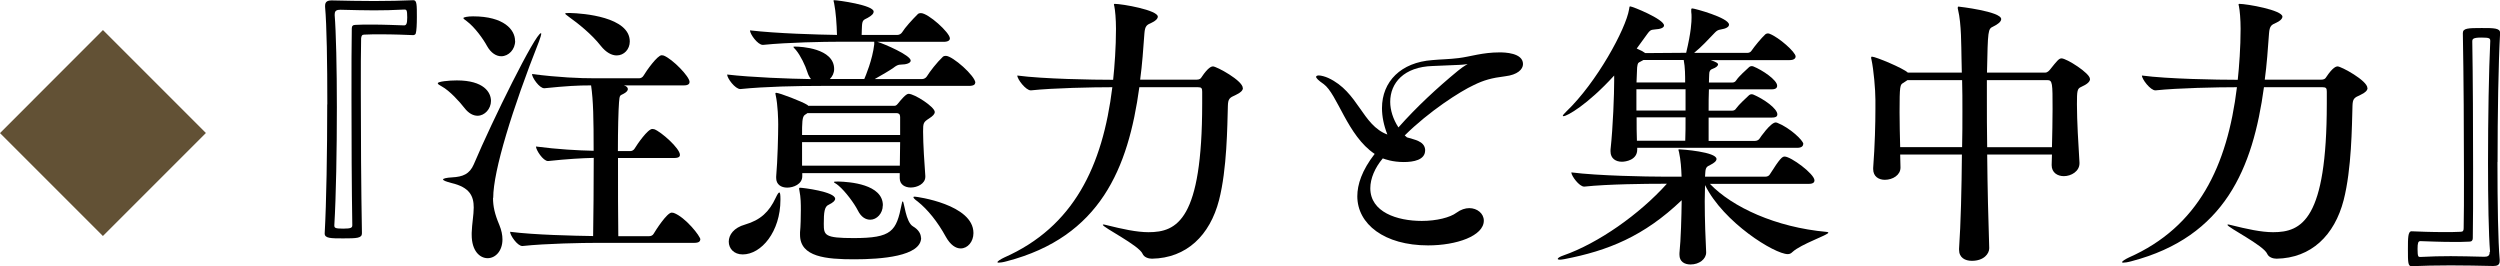
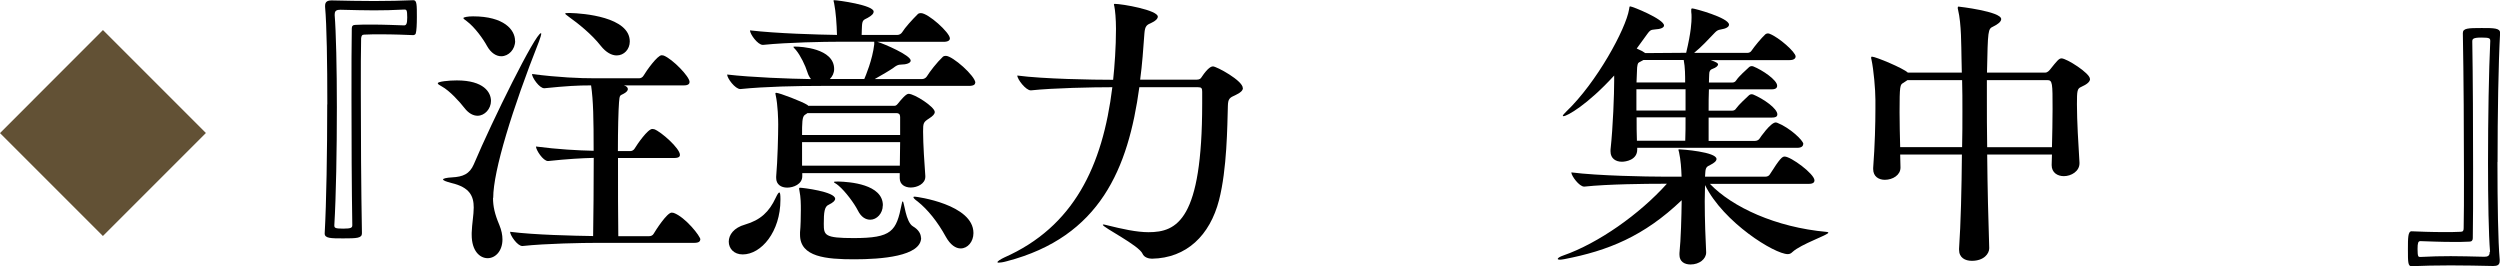
<svg xmlns="http://www.w3.org/2000/svg" id="_レイヤー_2" data-name="レイヤー 2" viewBox="0 0 246.24 26.24">
  <g id="_テキスト等" data-name="テキスト等">
    <g>
      <path d="M10.14,23.25L0,13.11,10.14,2.96l10.14,10.14-10.14,10.14Z" fill="#625135" />
      <path d="M32.24,10.28c0-4.09-.06-7.81-.22-9.6v-.11c0-.42.25-.53.67-.53,1.4.03,2.8.06,4.17.06s2.69-.03,3.86-.08c.34,0,.34.45.34,1.65,0,.7-.03,1.4-.11,1.62,0,.08-.14.17-.25.17-.73-.03-1.93-.08-3.22-.08-.53,0-1.06,0-1.6.03-.22,0-.28.11-.31.36-.03,1.2-.03,3.02-.03,5.15,0,4.26.03,9.74.11,14.06,0,.48-.5.5-1.85.5-1.2,0-1.82,0-1.82-.48.17-3.05.25-8.09.25-12.71ZM32.96,1.43c.14,1.74.22,5.29.22,9.13,0,4.23-.08,8.79-.25,11.62,0,.25.03.34.87.34s.9-.11.9-.36c-.06-3.61-.08-8.46-.08-12.54,0-2.88,0-5.4.03-6.83,0-.22.11-.34.36-.34.5-.03,1.04-.03,1.54-.03,1.29,0,2.55.06,3.25.08.22,0,.31-.17.31-.78,0-.76-.08-.78-.28-.78-1.12.06-2.04.08-3,.08s-1.99-.03-3.3-.06c-.34,0-.56.08-.56.42v.06Z" />
      <path d="M48.36,9.94c0,.78-.62,1.46-1.32,1.46-.42,0-.87-.22-1.29-.76-.45-.59-1.46-1.71-2.24-2.13-.25-.14-.39-.22-.39-.31,0-.17,1.09-.28,1.88-.28,2.66,0,3.36,1.18,3.36,2.02ZM48.56,19.49c0,.84.17,1.6.62,2.66.22.53.31,1.01.31,1.43,0,1.15-.7,1.85-1.46,1.85s-1.57-.7-1.57-2.3v-.2c.03-.92.2-1.76.2-2.49,0-1.12-.39-1.99-2.18-2.41-.53-.14-.84-.25-.84-.36,0-.08.31-.17.9-.2,1.04-.06,1.71-.31,2.13-1.29,1.85-4.37,6.08-12.91,6.61-12.91.03,0,.03.03.03.08,0,.08-.08.34-.22.73-2.6,6.58-4.51,12.74-4.51,15.4ZM50.74,4.03c0,.84-.64,1.51-1.37,1.51-.48,0-1.01-.31-1.4-1.01-.36-.67-1.2-1.85-1.99-2.44-.2-.14-.34-.25-.34-.31,0-.08.42-.17.95-.17,3.05,0,4.14,1.32,4.14,2.41ZM68.97,23.58c0,.2-.14.34-.59.34h-9.52c-1.48,0-5.04.06-7.39.31h-.03c-.48,0-1.2-1.06-1.2-1.4,2.41.31,6.3.39,8.18.42.03-1.99.06-4.96.06-7.7-1.23.03-2.6.11-4.48.31h-.03c-.48,0-1.18-1.09-1.18-1.43,2.13.28,4.17.39,5.68.42,0-3.19-.03-4.9-.25-6.44-1.34,0-2.41.06-4.59.28h-.03c-.48,0-1.2-1.06-1.2-1.4,2.66.34,4.68.42,6.19.42h4.37c.17,0,.34-.11.42-.25.28-.48,1.37-2.02,1.79-2.02.08,0,.14.03.2.03.87.34,2.55,2.07,2.55,2.6,0,.17-.11.34-.56.34h-5.91c.28.08.39.22.39.36,0,.17-.17.34-.45.48-.34.17-.36.11-.42.84-.06.78-.11,2.66-.11,4.79h1.23c.17,0,.34-.11.42-.25.25-.42,1.29-1.93,1.74-1.93.08,0,.14.03.2.03.67.25,2.52,1.88,2.52,2.52,0,.17-.11.31-.56.31h-5.54c0,2.86,0,5.99.03,7.7h3.05c.17,0,.34-.08.42-.22.2-.34,1.32-2.1,1.79-2.1.08,0,.14.03.2.03,1.15.42,2.63,2.3,2.63,2.63ZM62.03,4.09c0,.76-.56,1.37-1.29,1.37-.48,0-1.04-.28-1.57-.95-.9-1.15-2.24-2.21-3.11-2.83-.25-.2-.39-.28-.39-.34s.17-.06.48-.06c1.29.03,5.88.39,5.88,2.8Z" />
      <path d="M96.05,8.15c0,.17-.14.31-.62.31h-14.48c-2.41,0-5.52.06-8.01.31h-.03c-.5,0-1.29-1.06-1.29-1.43,2.38.28,6.16.42,8.26.45-.14-.17-.28-.42-.36-.7-.2-.64-.67-1.62-1.12-2.16-.14-.17-.25-.25-.25-.31,0-.03.06-.03.2-.03.48,0,3.81.14,3.81,2.21,0,.39-.17.73-.42.98h3.39c.11-.25.81-1.9.98-3.42v-.25h-3.39c-1.54,0-5.07.06-7.56.31h-.03c-.5,0-1.26-1.06-1.26-1.43,2.63.31,6.69.42,8.57.45-.03-1.09-.11-2.24-.28-3.11-.03-.14-.06-.22-.06-.25s0-.06.06-.06c.36,0,3.89.48,3.89,1.12,0,.2-.17.39-.59.62-.36.2-.53.17-.56.81,0,.2-.03.5-.03.87h3.53c.17,0,.36-.11.45-.25.31-.5.98-1.23,1.57-1.82.08-.06.2-.08.28-.08.73,0,2.86,1.93,2.86,2.49,0,.17-.14.34-.62.34h-6.52c.67.2,3.28,1.32,3.28,1.85,0,.25-.45.39-.95.39-.31,0-.48.11-.78.34-.28.2-1.12.7-1.82,1.09h4.65c.2,0,.39-.11.48-.25.31-.5.98-1.37,1.6-1.96.08-.06.2-.08.28-.08.67,0,2.91,1.99,2.91,2.66ZM76.87,19.68c0,3.14-1.88,5.38-3.72,5.38-.87,0-1.37-.59-1.37-1.26s.5-1.37,1.6-1.68c1.54-.45,2.38-1.26,3.02-2.63.17-.36.28-.53.36-.53s.11.22.11.64v.08ZM92.07,11.03c0,.2-.17.39-.56.64-.56.36-.59.45-.59,1.29,0,1.18.14,3.36.22,4.37v.08c0,.7-.81,1.06-1.43,1.06-.56,0-1.09-.28-1.09-.92v-.5h-9.6v.31c0,.78-.87,1.12-1.48,1.12s-1.09-.31-1.09-.95v-.14c.14-1.57.2-4.14.2-5.12,0-.45-.03-1.93-.25-2.91,0-.06-.03-.11-.03-.14,0-.06.03-.08.08-.08.31,0,2.58.87,3.08,1.2l.08.08h8.48c.11,0,.2-.03.34-.2.36-.45.81-.98,1.06-.98.59,0,2.58,1.29,2.58,1.79ZM90.73,23.41c0,1.85-3.98,2.13-6.58,2.13-2.77,0-5.35-.22-5.35-2.41v-.25c.06-.56.08-1.57.08-2.21,0-.56,0-1.2-.14-1.9-.03-.11-.03-.17-.03-.2,0-.06.03-.08.08-.08.28,0,3.47.39,3.47,1.09,0,.17-.17.36-.64.59-.42.17-.48.76-.48,1.88s.08,1.4,2.94,1.4c3.78,0,4.2-.67,4.73-3.33.03-.2.06-.28.11-.28.14,0,.28,2.04,1.01,2.46.53.31.78.73.78,1.12ZM88.65,11.48c0-.25-.14-.34-.36-.34h-8.76c-.06.06-.17.11-.25.17-.28.17-.28.84-.28,1.99h9.66v-1.82ZM79,14v2.32h9.63c0-.7.03-1.54.03-2.32h-9.66ZM86.95,20.24c0,.78-.59,1.4-1.23,1.4-.45,0-.9-.25-1.23-.92-.34-.67-1.2-1.85-1.9-2.44-.22-.2-.45-.28-.45-.34s.11-.06.45-.06c1.06.03,4.37.25,4.37,2.35ZM95.88,22.96c0,.84-.56,1.51-1.26,1.51-.48,0-1.01-.34-1.46-1.15-.81-1.48-1.79-2.69-2.77-3.47-.31-.22-.42-.36-.42-.42s.06-.06.14-.06c.17,0,5.77.76,5.77,3.58Z" />
      <path d="M122.42,8.68c0,.22-.22.45-.7.67-.64.28-.76.39-.78,1.09-.06,1.99-.08,6.19-.87,9.27-.9,3.47-3.19,5.71-6.61,5.77-.34,0-.78-.14-.92-.48-.36-.84-3.92-2.6-3.92-2.86,0,0,.03-.03.08-.03s.14.03.28.06c1.57.39,2.97.7,4.14.7,2.83,0,5.29-1.23,5.29-12.68v-1.15c0-.34-.06-.45-.42-.45h-5.77c-1.09,7.98-3.84,14.73-13.05,17.14-.39.11-.67.14-.81.14-.08,0-.11,0-.11-.06,0-.08.31-.28.67-.45,6.83-3.02,9.69-8.99,10.64-16.77-1.96,0-5.85.08-8.01.31h-.03c-.48,0-1.32-1.09-1.32-1.46,2.55.34,7.42.42,9.44.42.14-1.32.28-3.19.28-5.01,0-.95-.08-1.85-.17-2.27-.03-.06-.03-.11-.03-.14s.03-.06.06-.06c.76,0,4.26.62,4.26,1.26,0,.22-.28.45-.59.59-.48.22-.67.28-.73,1.06-.11,1.54-.22,3.08-.42,4.56h5.52c.34,0,.45-.11.53-.25.67-1.01,1.01-1.06,1.12-1.06.36,0,2.94,1.4,2.94,2.13Z" />
-       <path d="M138.55,13.5s0,.03.03.03c.67.22,1.71.34,1.79,1.2v.08c0,.95-1.15,1.15-2.1,1.15-1.12,0-1.85-.28-2.07-.36-.78.92-1.23,1.99-1.23,2.94,0,2.35,2.63,3.22,5.07,3.22,1.46,0,2.8-.34,3.42-.81.42-.31.87-.45,1.26-.45.78,0,1.43.53,1.43,1.23,0,1.51-2.69,2.44-5.49,2.44-4.31,0-6.97-2.1-6.97-4.84,0-1.15.45-2.55,1.71-4.17-2.69-1.79-3.67-5.91-5.04-6.89-.53-.36-.73-.59-.73-.7,0-.08.11-.14.25-.14.25,0,.64.11.95.25,2.97,1.37,3.33,4.65,5.82,5.57-.36-.92-.53-1.79-.53-2.6,0-2.63,1.88-4.51,4.96-4.73.81-.08,1.65-.08,2.6-.2,1.15-.14,2.32-.56,4.03-.56.45,0,2.3.03,2.3,1.15,0,.53-.56,1.06-1.74,1.2-1.37.17-2.13.39-3.11.87-1.34.62-4.4,2.58-6.8,4.96l.2.17ZM141.13,6.5c-2.86.08-4.2,1.68-4.2,3.53,0,.81.28,1.71.81,2.52,1.79-2.02,3.81-3.89,5.85-5.57.64-.53,1.01-.67.95-.67s-.31.06-.81.08l-2.6.11Z" />
      <path d="M180.1,22.9c0,.25-2.69,1.12-3.56,1.93-.14.14-.28.2-.45.2-1.29,0-6.33-3.11-8.15-6.8,0,.5-.03,1.04-.03,1.57,0,1.88.08,3.86.14,5.04v.03c0,.64-.67,1.18-1.54,1.18-.59,0-1.09-.28-1.09-.95v-.17c.14-1.34.2-3.61.22-5.21-3.72,3.56-7.28,4.98-11.54,5.8-.2.03-.34.06-.45.06-.14,0-.22-.03-.22-.08,0-.08.2-.22.56-.34,3.44-1.2,7.5-4.06,10.19-7.06h-.48c-1.46,0-5.32.03-7.64.28h-.03c-.48,0-1.26-1.06-1.26-1.4,2.66.34,7.53.42,9.04.42h1.82c-.03-.81-.08-1.62-.25-2.41-.03-.11-.06-.2-.06-.22,0-.06.03-.06.11-.06.22,0,3.64.25,3.64.95,0,.2-.22.39-.62.59-.28.14-.45.2-.48.7,0,.14-.03.28-.03.45h5.96c.17,0,.34-.08.42-.22,1.01-1.6,1.23-1.76,1.46-1.76.62,0,2.94,1.71,2.94,2.35,0,.17-.11.34-.56.34h-9.74c2.21,2.3,6.5,4.28,11.48,4.73.11,0,.17.03.17.08ZM177.61,14.17c0,.2-.14.39-.59.39h-15.76v.17c0,1.04-1.15,1.2-1.51,1.2-.59,0-1.12-.31-1.12-1.01v-.17c.25-2.3.36-5.49.36-6.78v-.53c-2.66,2.91-4.65,4-4.98,4-.06,0-.08,0-.08-.03,0-.06.11-.2.34-.42,3-2.86,5.88-8.15,6.19-10.08.03-.22.03-.28.11-.28.22,0,3.33,1.26,3.33,1.88,0,.22-.34.36-.9.39-.42.03-.5.11-.73.42l-1.06,1.46c.2.11.39.17.53.25l.31.2,4.03-.03c.5-2.07.53-3.08.53-3.47,0-.2,0-.39-.03-.56v-.2c0-.08,0-.14.11-.14.2,0,3.61.92,3.61,1.6,0,.22-.28.39-.84.48-.22.03-.36.11-.53.28-.64.67-1.37,1.46-2.07,2.02h5.24c.17,0,.34-.08.42-.22.31-.45.95-1.23,1.37-1.62.08-.06.17-.08.25-.08.06,0,.11.03.14.03.95.36,2.58,1.82,2.58,2.24,0,.17-.14.36-.59.36h-7.78c.59.2.73.31.73.42,0,.14-.17.31-.56.45-.2.06-.31.22-.31.5,0,.25-.03.53-.03.84h2.3c.17,0,.31-.08.39-.22.31-.45.87-.92,1.29-1.32.08-.06.17-.08.25-.08.06,0,.11.03.14.03.9.36,2.35,1.34,2.35,1.9,0,.2-.11.36-.56.36h-6.16c-.03.67-.03,1.4-.03,2.1h2.32c.17,0,.31-.08.39-.22.31-.42.87-.92,1.29-1.32.08-.06.17-.08.25-.08.06,0,.11.03.14.03,1.01.42,2.38,1.37,2.38,1.96,0,.17-.11.31-.53.31h-6.24v2.3h4.56c.17,0,.36-.08.45-.22.03-.06,1.09-1.6,1.6-1.6.06,0,.11.03.14.03,1.23.48,2.58,1.74,2.58,2.1ZM166.02,8.79h-4.84v2.1h4.84v-2.1ZM165.85,5.91h-3.98l-.31.17c-.22.11-.25.11-.31.56l-.06,1.48h4.79c0-.7,0-1.48-.14-2.21ZM161.2,11.56c0,.81,0,1.6.03,2.3h4.76c.03-.7.03-1.51.03-2.3h-4.82Z" />
      <path d="M205.86,7.78c0,.28-.31.53-.87.78-.39.17-.42.36-.42,1.71,0,1.62.14,3.98.25,5.74v.08c0,.78-.81,1.26-1.54,1.26-.62,0-1.2-.34-1.2-1.09,0-.34.03-.67.03-1.04h-6.38c.03,3.22.11,6.52.2,9.18v.06c0,.5-.5,1.23-1.71,1.23-.67,0-1.26-.31-1.26-1.09v-.11c.17-2.46.25-5.88.28-9.27h-6.08c0,.42.03.84.03,1.26v.03c0,.73-.76,1.2-1.54,1.2-.59,0-1.15-.31-1.15-1.06v-.11c.17-2.24.22-4.4.22-5.8v-.9c0-1.01-.17-2.97-.39-3.98-.03-.08-.03-.14-.03-.2s.03-.08.08-.08c.36,0,3.11,1.15,3.53,1.57h5.32c0-.5-.03-.98-.03-1.4-.03-1.2,0-3.39-.34-4.79-.03-.08-.03-.17-.03-.2,0-.08.03-.11.08-.11.03,0,4.2.48,4.2,1.23,0,.25-.31.5-.78.73-.53.25-.53.31-.62,4.54h5.74c.22,0,.39-.2.48-.31.67-.84.87-1.09,1.12-1.09.5,0,2.8,1.46,2.8,2.02ZM193.29,11.03c0-1.12,0-2.18-.03-3.14h-5.38l-.42.28c-.31.17-.36.25-.36,2.88,0,1.06.03,2.27.06,3.44h6.1c.03-1.2.03-2.38.03-3.47ZM202.17,10.75c0-2.58,0-2.86-.53-2.86h-5.94v1.79c0,1.48,0,3.14.03,4.82h6.38c.03-1.29.06-2.58.06-3.75Z" />
-       <path d="M233.19,8.68c0,.22-.22.45-.7.67-.64.28-.76.39-.78,1.09-.06,1.99-.08,6.19-.87,9.27-.9,3.47-3.19,5.71-6.61,5.77-.34,0-.78-.14-.92-.48-.36-.84-3.92-2.6-3.92-2.86,0,0,.03-.03.08-.03s.14.03.28.06c1.57.39,2.97.7,4.14.7,2.83,0,5.29-1.23,5.29-12.68v-1.15c0-.34-.06-.45-.42-.45h-5.77c-1.09,7.98-3.84,14.73-13.05,17.14-.39.11-.67.14-.81.14-.08,0-.11,0-.11-.06,0-.08.31-.28.67-.45,6.83-3.02,9.69-8.99,10.64-16.77-1.96,0-5.85.08-8.01.31h-.03c-.48,0-1.32-1.09-1.32-1.46,2.55.34,7.42.42,9.44.42.14-1.32.28-3.19.28-5.01,0-.95-.08-1.85-.17-2.27-.03-.06-.03-.11-.03-.14s.03-.06.06-.06c.76,0,4.26.62,4.26,1.26,0,.22-.28.45-.59.59-.48.22-.67.28-.73,1.06-.11,1.54-.22,3.08-.42,4.56h5.52c.34,0,.45-.11.53-.25.67-1.01,1.01-1.06,1.12-1.06.36,0,2.94,1.4,2.94,2.13Z" />
      <path d="M245.99,15.96c0,4.09.06,7.81.22,9.6v.14c0,.39-.22.5-.64.5-1.37-.03-2.8-.06-4.2-.06s-2.69.03-3.86.08c-.34,0-.34-.45-.34-1.65,0-1.12,0-1.79.36-1.79.73.03,1.93.08,3.22.08.53,0,1.06,0,1.6-.03.25,0,.31-.11.31-.36.03-1.2.03-3.02.03-5.15,0-4.26-.03-9.74-.11-14.06,0-.48.5-.5,1.85-.5,1.2,0,1.82,0,1.82.48-.17,3.05-.25,8.09-.25,12.71ZM245.26,24.81c-.14-1.68-.2-5.1-.2-8.82,0-4.31.08-9.02.22-11.93,0-.28-.03-.36-.87-.36s-.9.14-.9.39c.06,3.61.08,8.46.08,12.54,0,2.88,0,5.4-.03,6.83,0,.22-.11.34-.34.34-.5.03-1.04.03-1.57.03-1.29,0-2.55-.06-3.25-.08-.22,0-.28.17-.28.78,0,.76.08.78.25.78,1.12-.06,2.04-.08,3.02-.08s1.99.03,3.3.06c.31,0,.53-.08.53-.42v-.06Z" />
    </g>
  </g>
</svg>